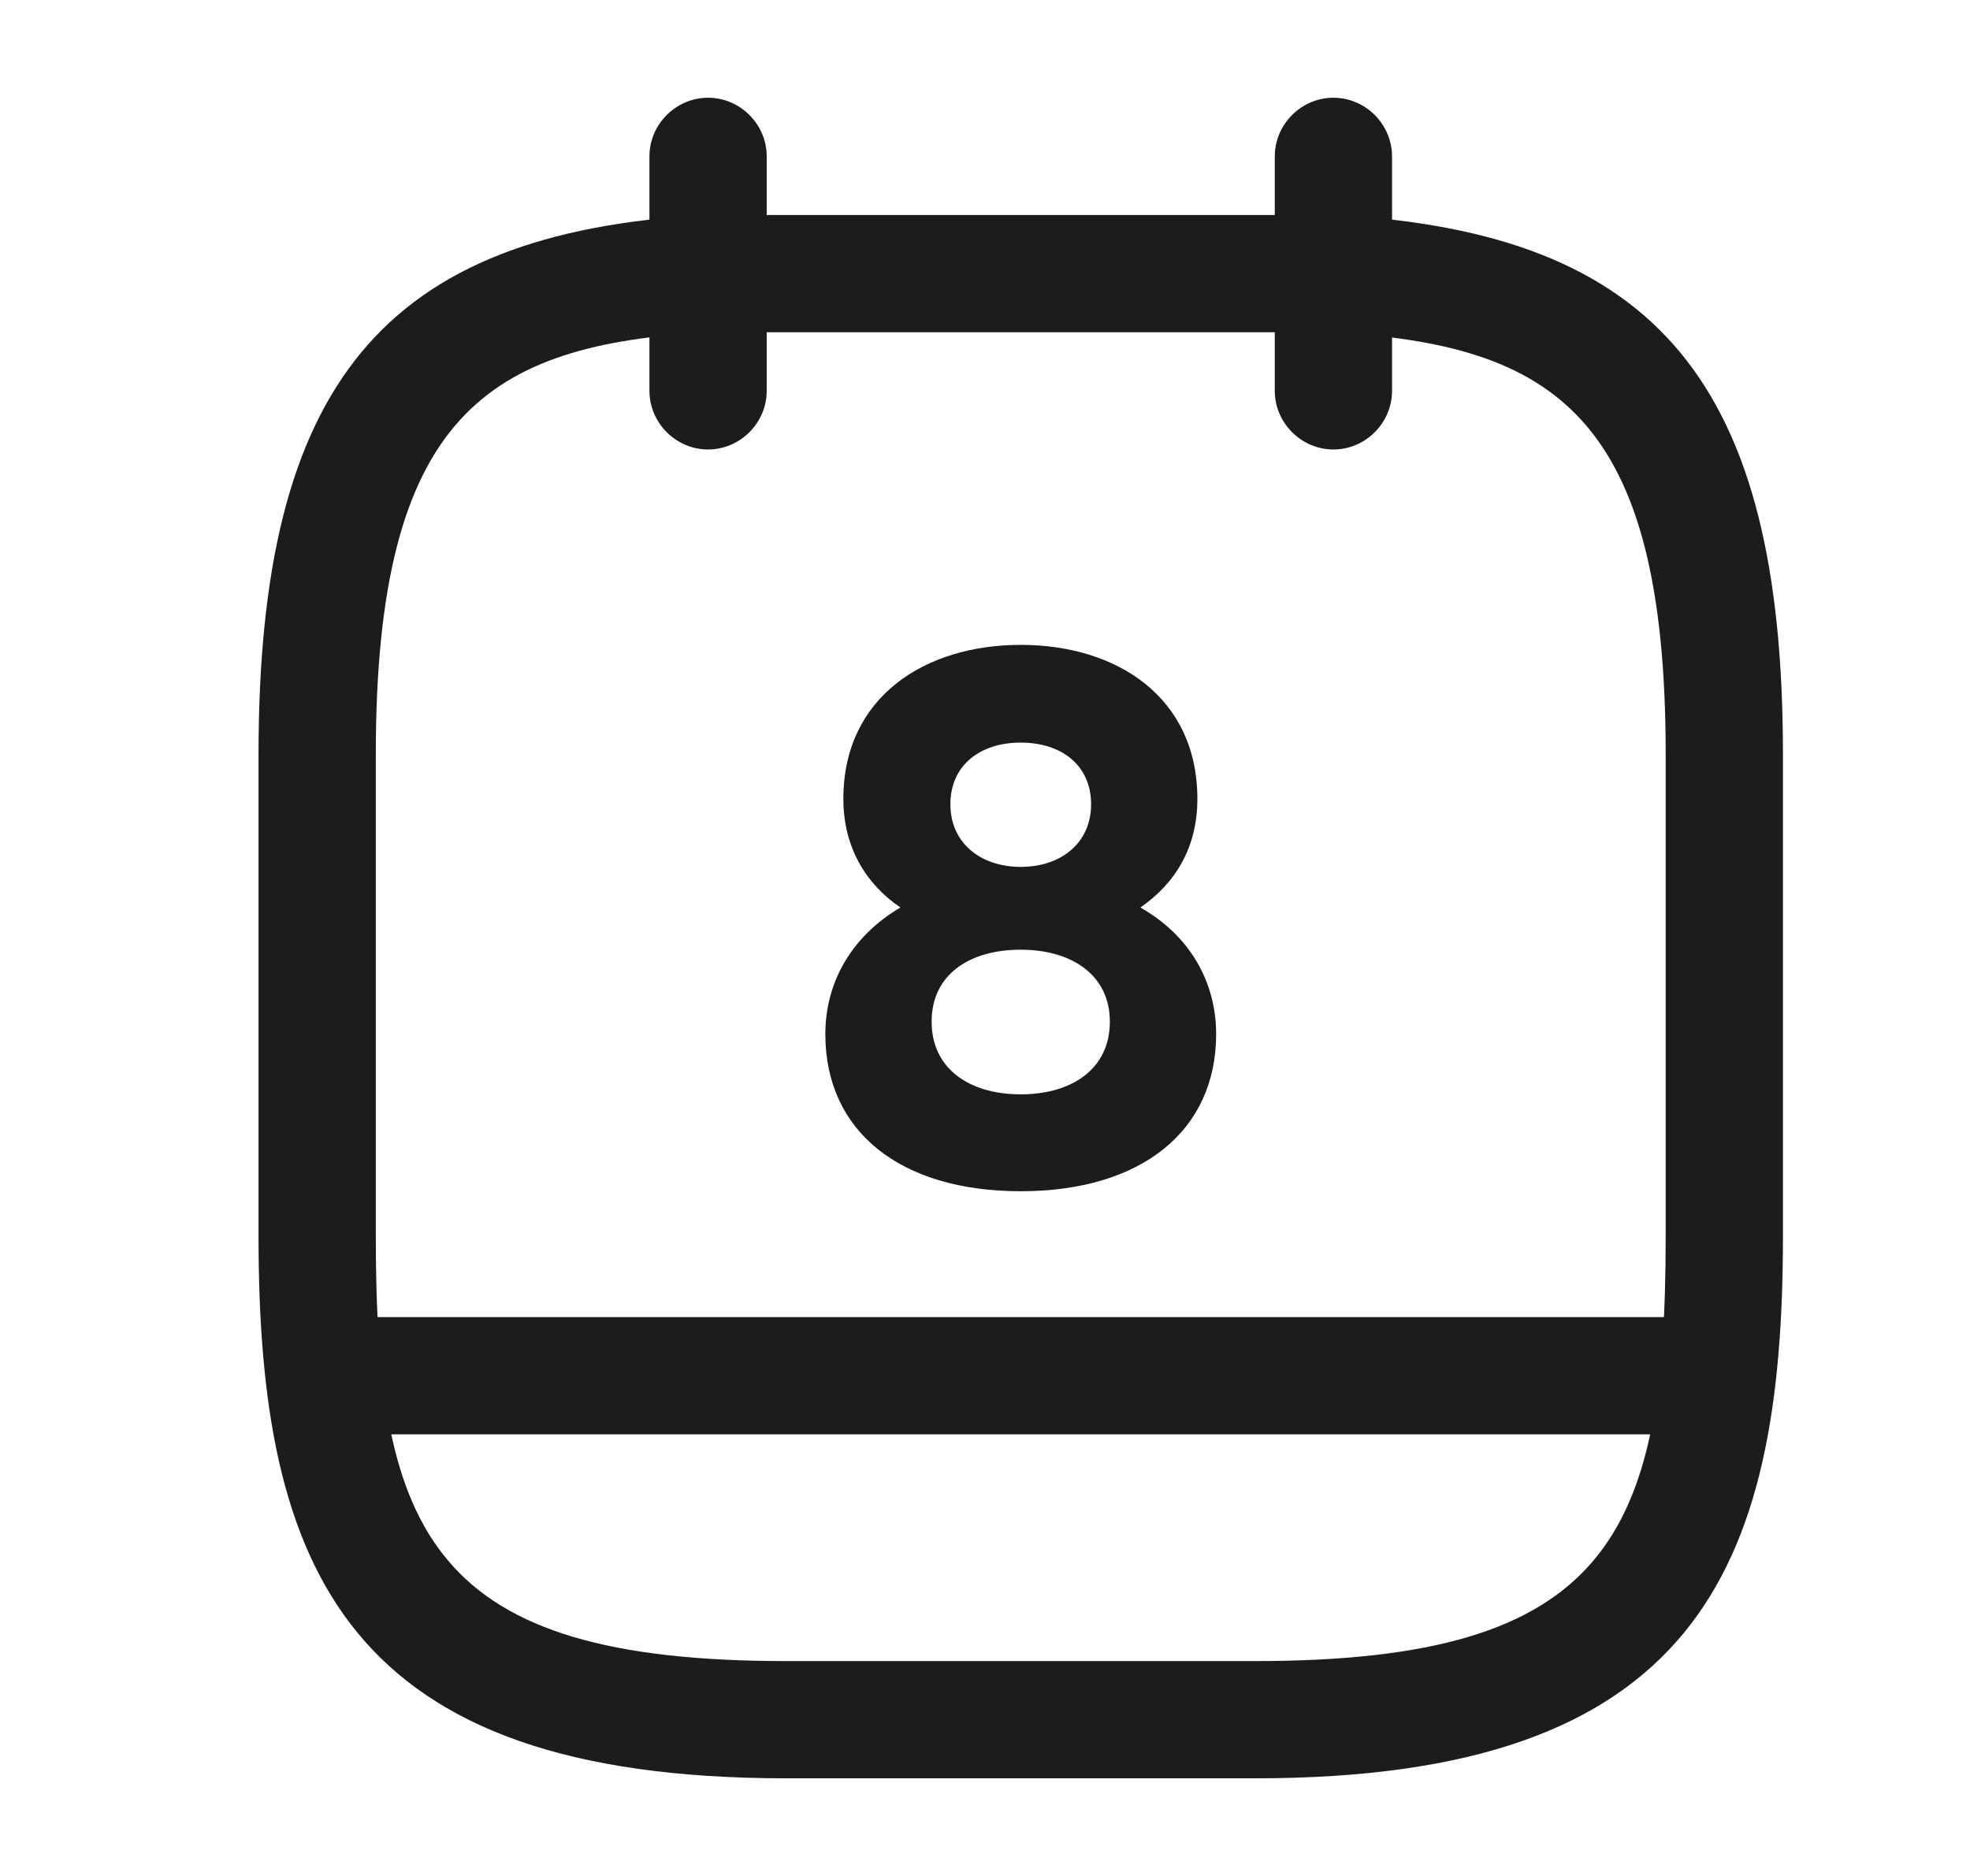
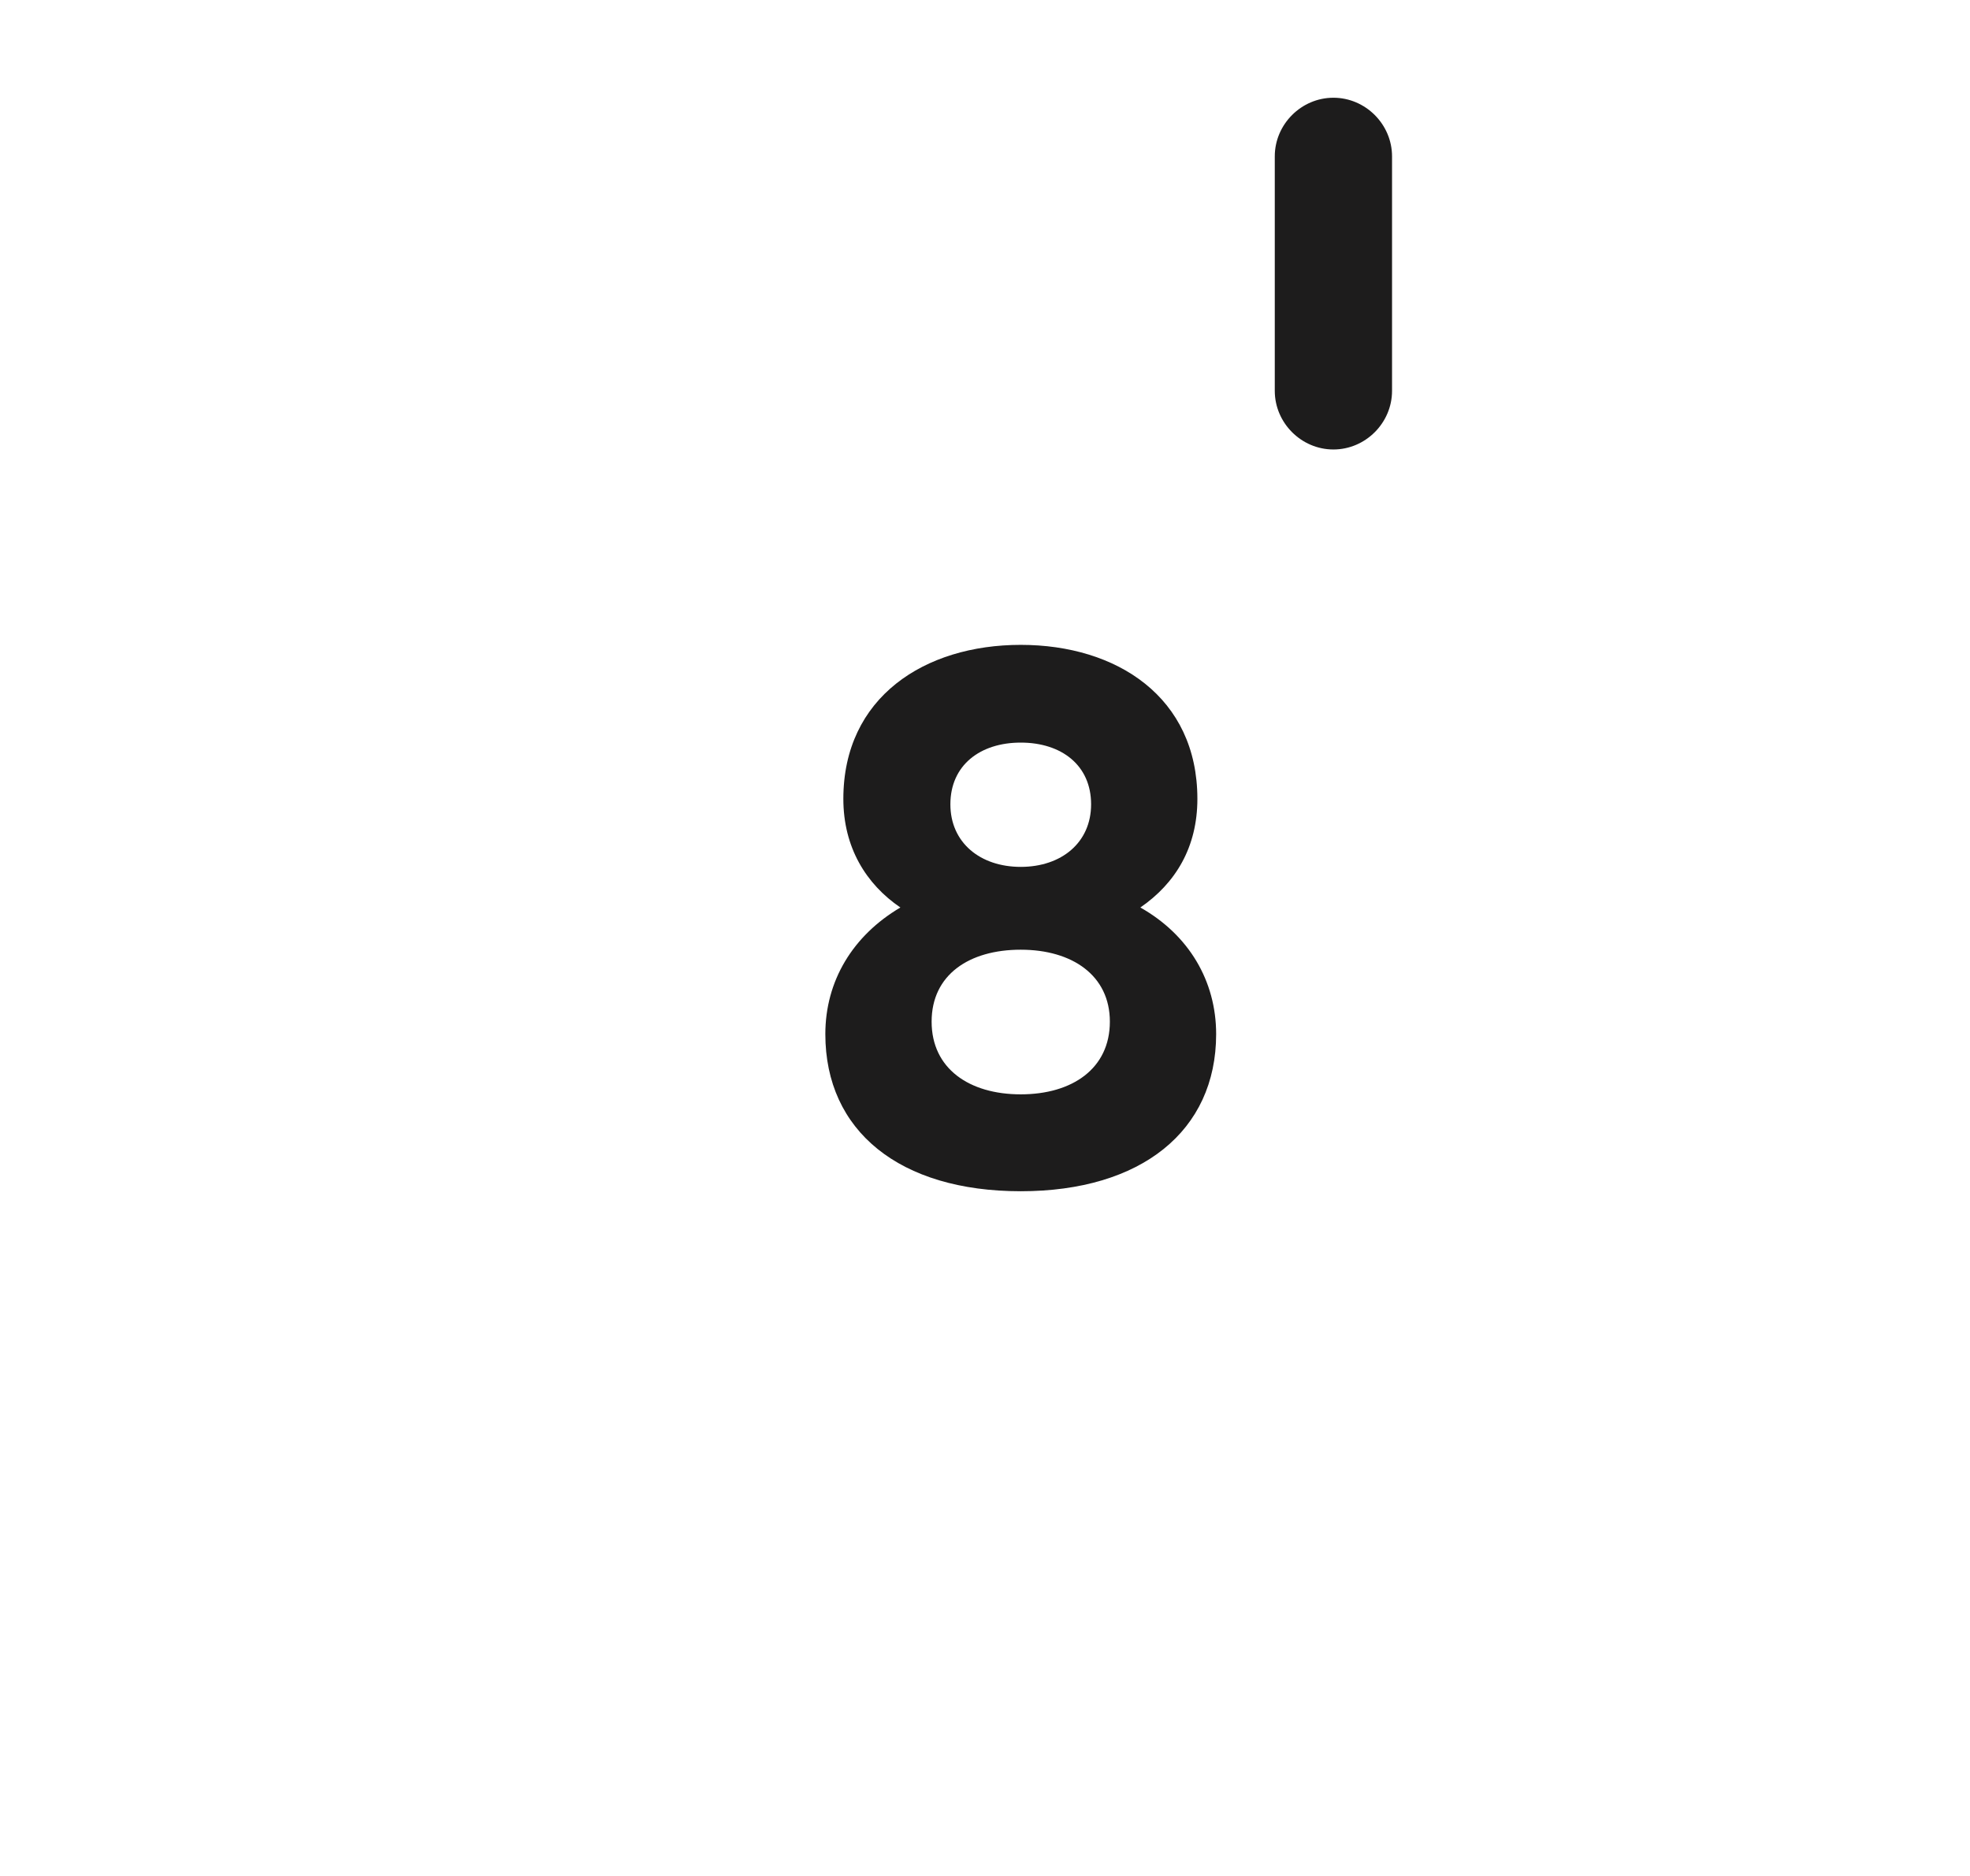
<svg xmlns="http://www.w3.org/2000/svg" width="21" height="20" viewBox="0 0 21 20" fill="none">
-   <path d="M7.548 4.792C7.206 4.792 6.923 4.509 6.923 4.167V1.667C6.923 1.325 7.206 1.042 7.548 1.042C7.89 1.042 8.173 1.325 8.173 1.667V4.167C8.173 4.509 7.89 4.792 7.548 4.792Z" fill="#1D1C1C" />
  <path d="M14.214 4.792C13.872 4.792 13.589 4.509 13.589 4.167V1.667C13.589 1.325 13.872 1.042 14.214 1.042C14.556 1.042 14.839 1.325 14.839 1.667V4.167C14.839 4.509 14.556 4.792 14.214 4.792Z" fill="#1D1C1C" />
-   <path d="M13.381 18.959H8.381C3.698 18.959 2.756 16.75 2.756 13.184V8.042C2.756 4.092 4.089 2.484 7.514 2.292H14.214C14.223 2.292 14.239 2.292 14.248 2.292C17.672 2.484 19.006 4.092 19.006 8.042V13.184C19.006 16.75 18.064 18.959 13.381 18.959ZM7.548 3.542C5.214 3.675 4.006 4.409 4.006 8.042V13.184C4.006 16.375 4.614 17.709 8.381 17.709H13.381C17.148 17.709 17.756 16.375 17.756 13.184V8.042C17.756 4.417 16.556 3.675 14.197 3.542H7.548Z" fill="#1D1C1C" />
-   <path d="M18.172 15.292H3.589C3.247 15.292 2.964 15.009 2.964 14.667C2.964 14.325 3.247 14.042 3.589 14.042H18.172C18.514 14.042 18.797 14.325 18.797 14.667C18.797 15.009 18.514 15.292 18.172 15.292Z" fill="#1D1C1C" />
  <path d="M10.881 6.875C9.856 6.875 8.99 7.433 8.99 8.517C8.99 9.033 9.231 9.425 9.598 9.675C9.09 9.975 8.798 10.458 8.798 11.025C8.798 12.058 9.59 12.7 10.881 12.7C12.165 12.7 12.964 12.058 12.964 11.025C12.964 10.458 12.673 9.967 12.156 9.675C12.531 9.417 12.764 9.033 12.764 8.517C12.764 7.433 11.906 6.875 10.881 6.875ZM10.881 9.242C10.448 9.242 10.131 8.983 10.131 8.575C10.131 8.158 10.448 7.917 10.881 7.917C11.315 7.917 11.631 8.158 11.631 8.575C11.631 8.983 11.315 9.242 10.881 9.242ZM10.881 11.667C10.331 11.667 9.931 11.392 9.931 10.892C9.931 10.392 10.331 10.125 10.881 10.125C11.431 10.125 11.831 10.4 11.831 10.892C11.831 11.392 11.431 11.667 10.881 11.667Z" fill="#1D1C1C" />
</svg>